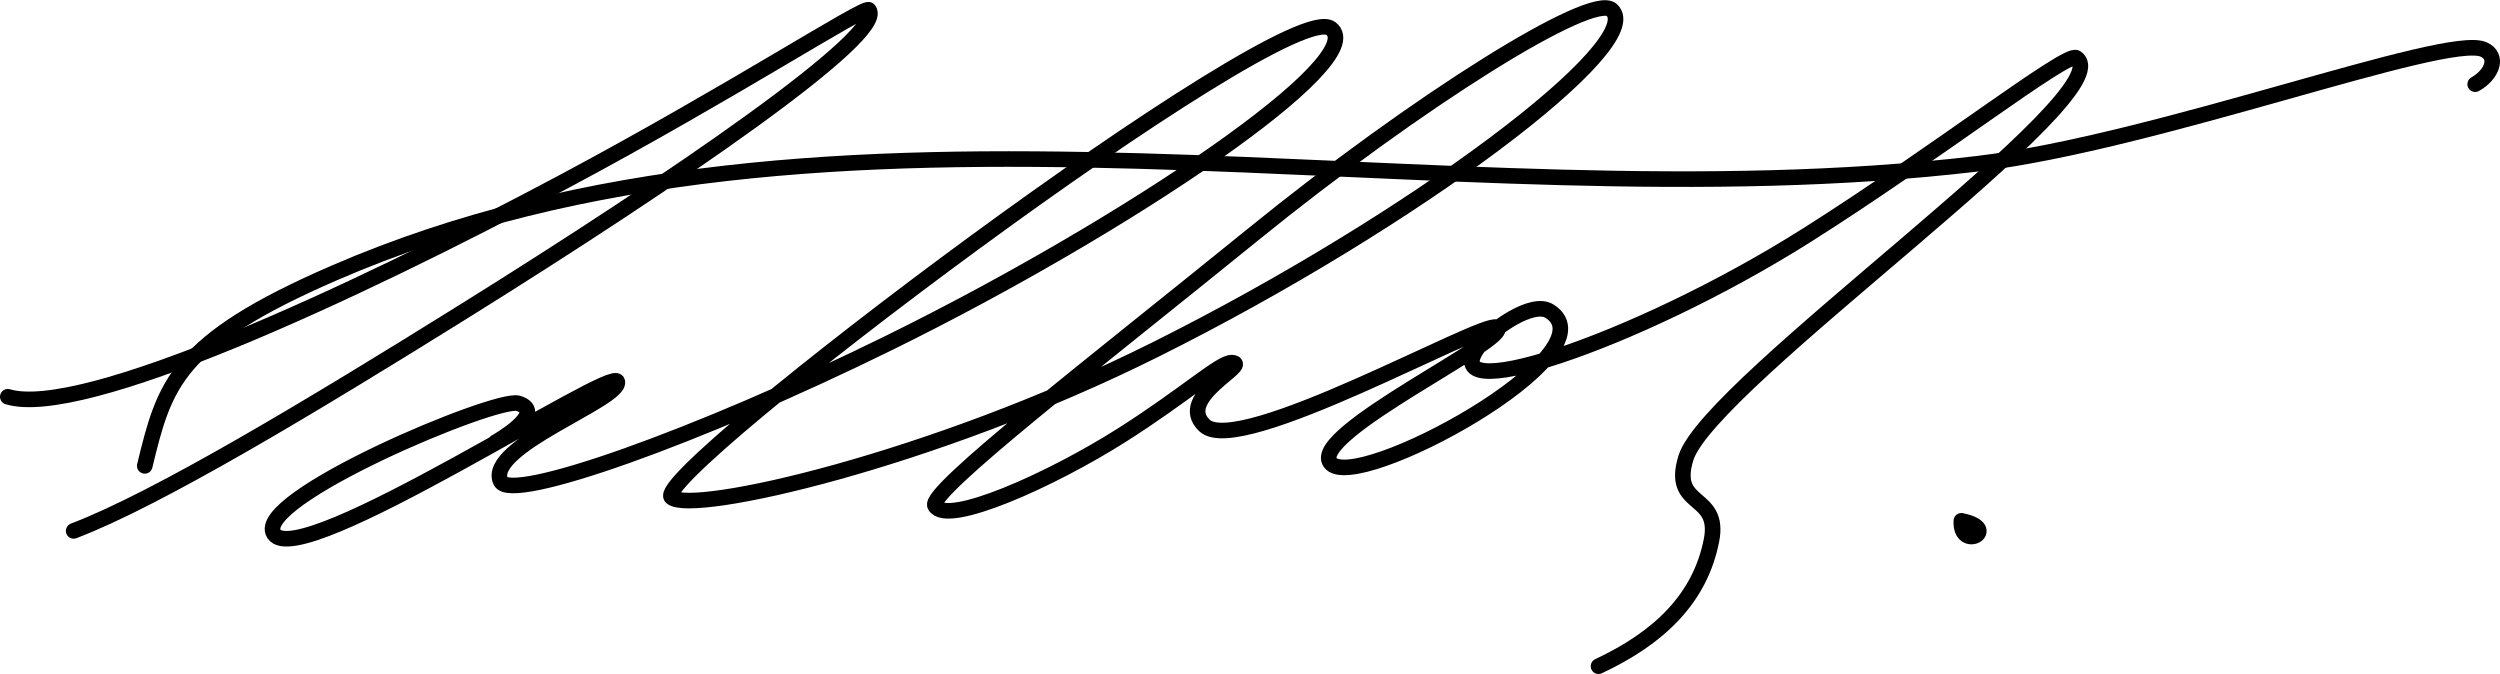
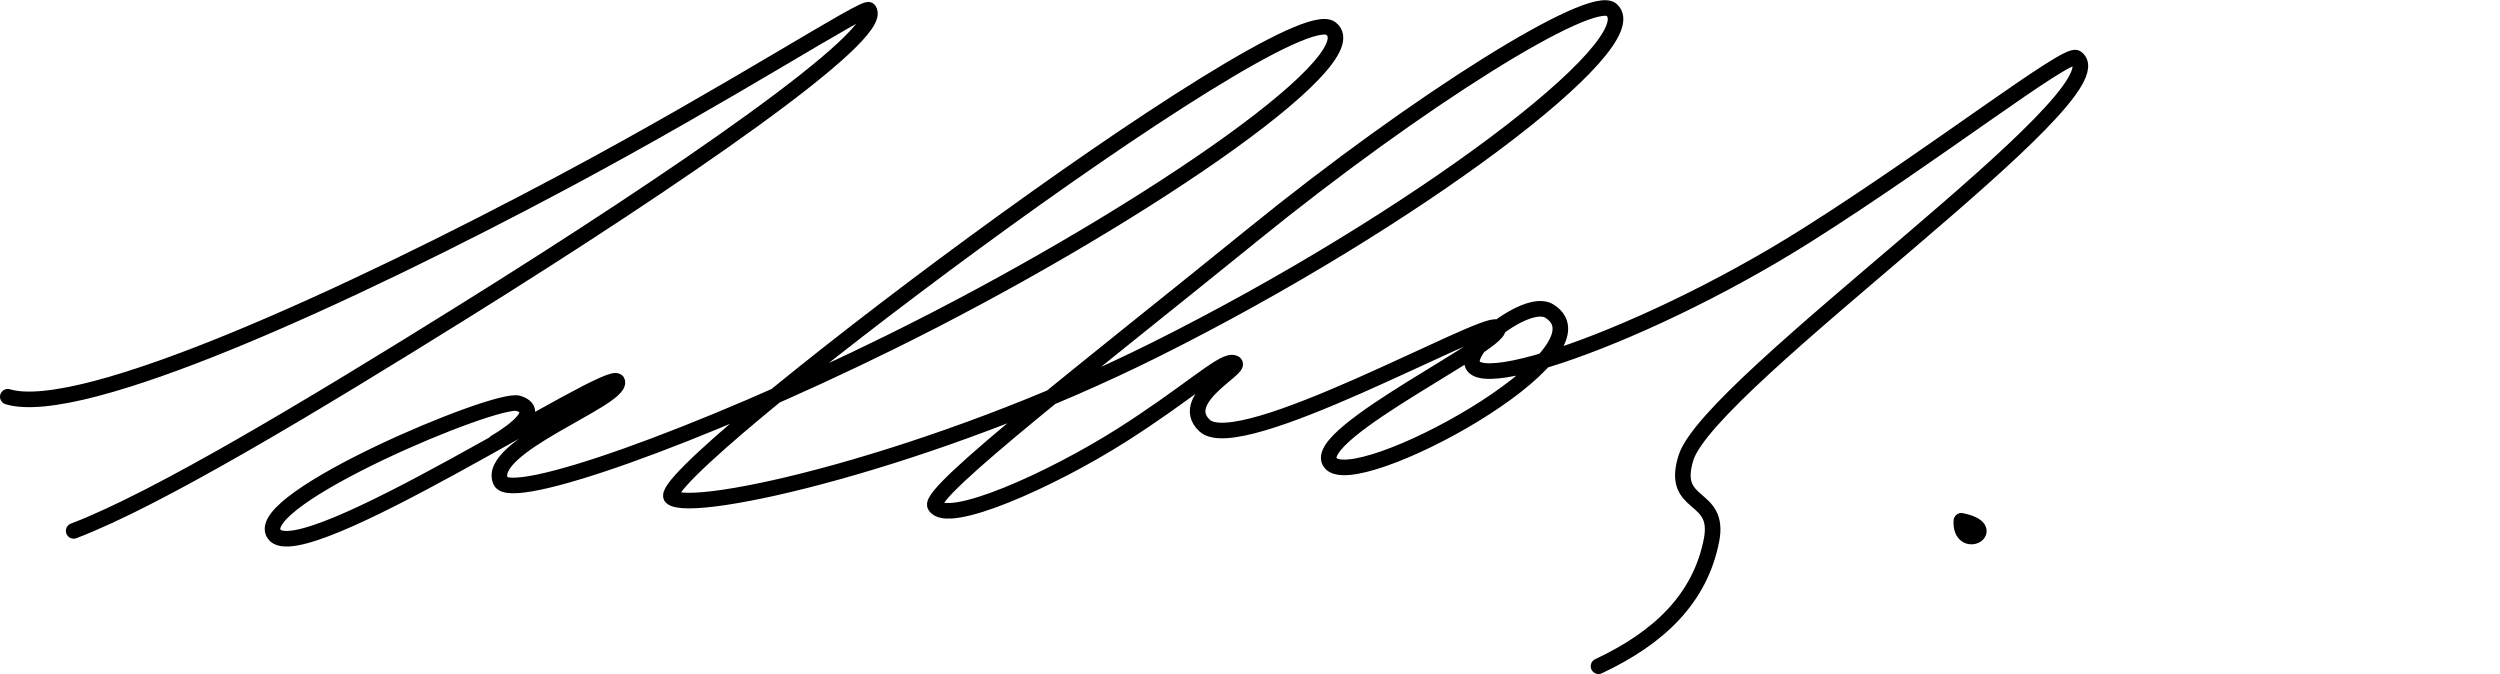
<svg xmlns="http://www.w3.org/2000/svg" viewBox="0 0 802.082 216.246" style="fill:none;stroke:#000000;stroke-width:5;stroke-linecap:round;stroke-linejoin:round">
  <path d="M 2.5,127.293 C 26.272,134.42 112.078,94.974 180.895,58.261 235.091,29.348 277.614,1.614 278.765,3.185 284.507,11.026 217.697,56.982 148.267,100.239 100.098,130.25 50.527,160.088 23.633,170.327" />
  <path d="M 158.977,141.894 C 158.977,141.894 175.838,132.398 166.277,129.406 159.263,127.211 80.68,160.22 87.893,171.288 96.044,183.794 197.108,116.916 198.073,122.49 199.071,128.259 155.691,143.389 160.61,154.381 163.788,161.482 223.587,140.376 285.601,109.826 361.821,72.277 440.318,19.147 426.98,9.141 412.416,-1.786 207.472,152.907 215.459,159.568 222.169,165.165 298.758,148.041 370.712,112.147 453.859,70.669 528.946,13.944 517.083,3.185 510.755,-2.555 455.026,32.213 402.053,75.209 351.406,116.317 297.472,157.853 299.991,162.258 303.773,168.874 336.976,154.169 360.039,139.526 380.423,126.583 391.633,116.151 395.281,116.342 401.51,116.669 376.946,127.527 386.444,136.514 397.548,147.022 475.865,102.691 480.197,105.007 486.108,108.168 419.942,139.1 426.788,148.426 434.448,158.86 518.653,113.243 497.103,99.82 491.668,96.434 478.902,105.424 474.937,110.452 457.959,131.983 524.264,110.44 579.657,75.481 620.531,49.684 663.147,16.498 666.121,18.557 682.175,29.673 548.467,122.596 540.906,146.889 535.82,163.232 552.089,158.048 549.107,173.316 545.438,192.098 532.236,204.655 512.857,213.746" />
-   <path d="M 46.443,149.466 C 52.786,123.277 56.449,109.599 107.152,87.604 267.863,17.888 459.868,73.159 634.349,52.545 691.465,45.798 784.8,10.595 796.806,15.865 801.791,18.052 799.57,23.963 794.117,27.007" />
-   <path d="M 629.268,167.091 C 628.727,177.007 642.161,169.711 629.268,167.091 Z" />
+   <path d="M 629.268,167.091 C 628.727,177.007 642.161,169.711 629.268,167.091 " />
</svg>